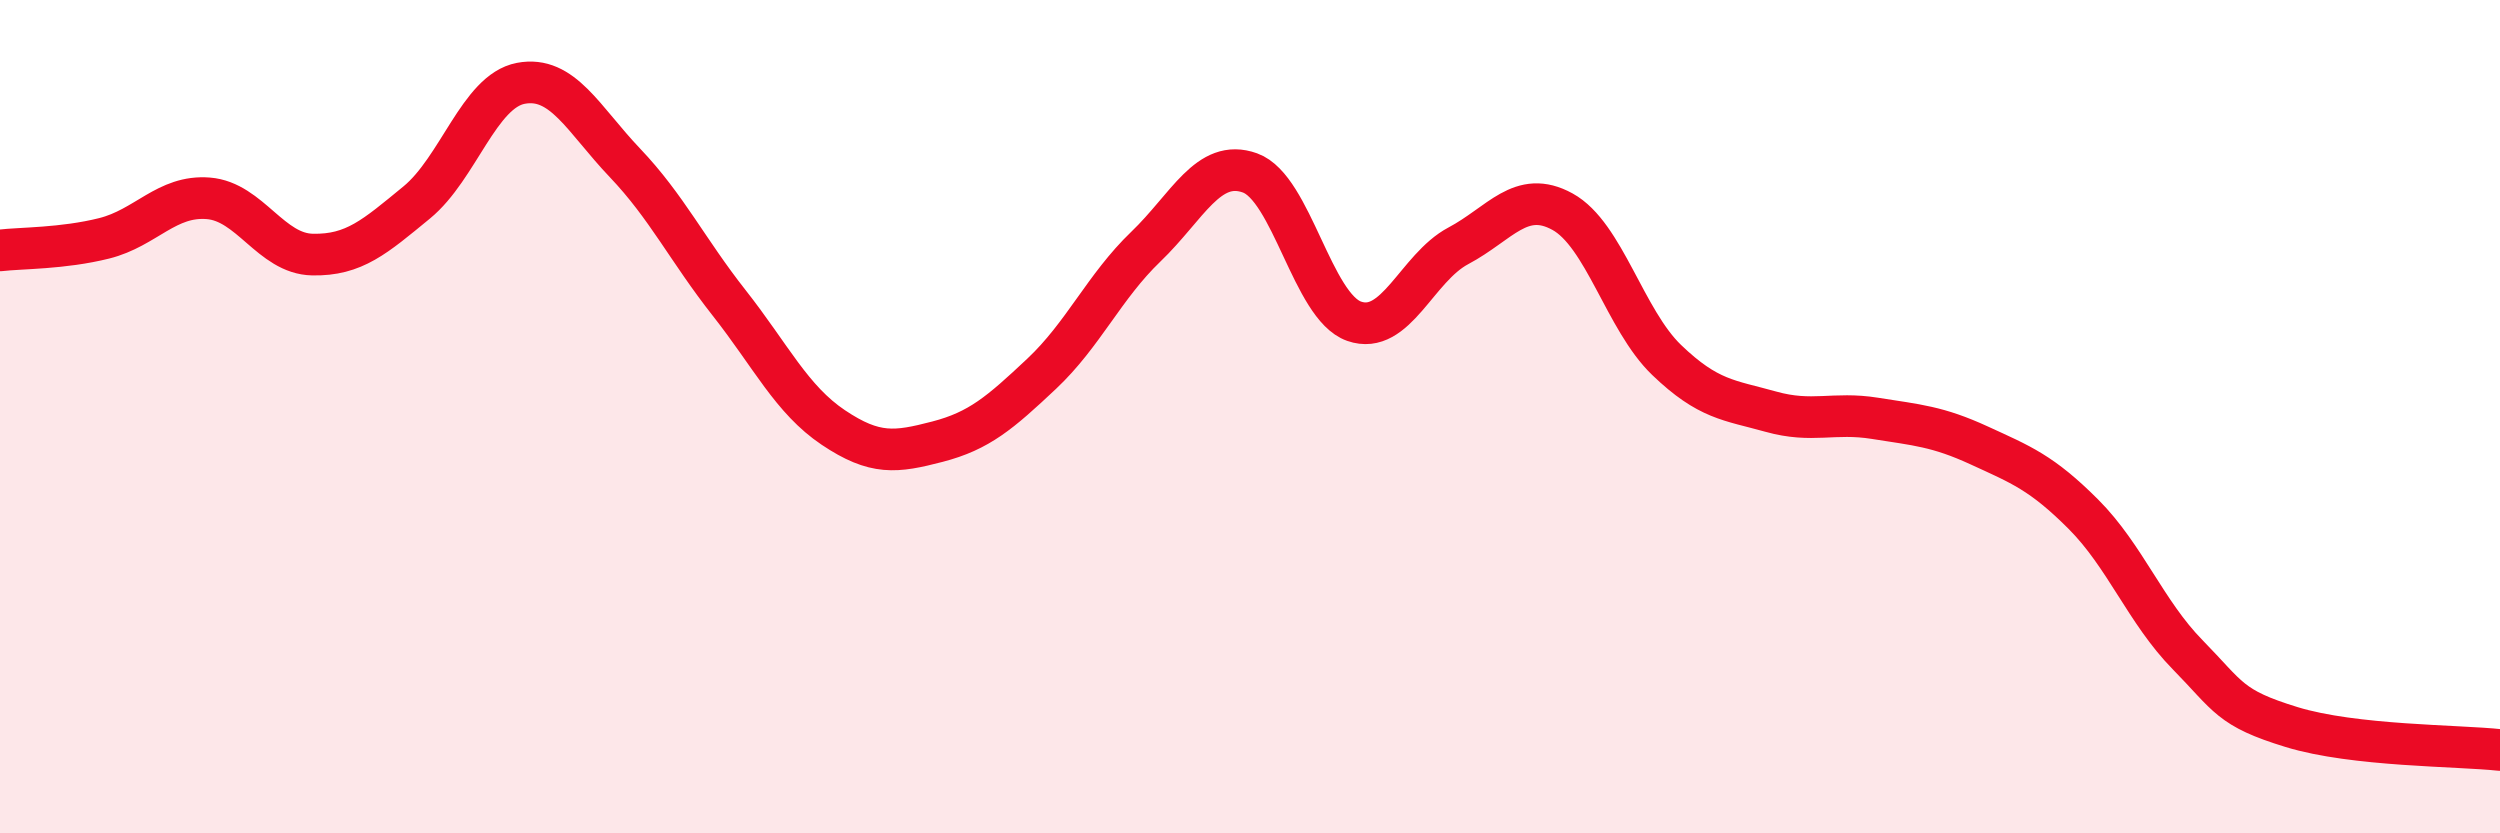
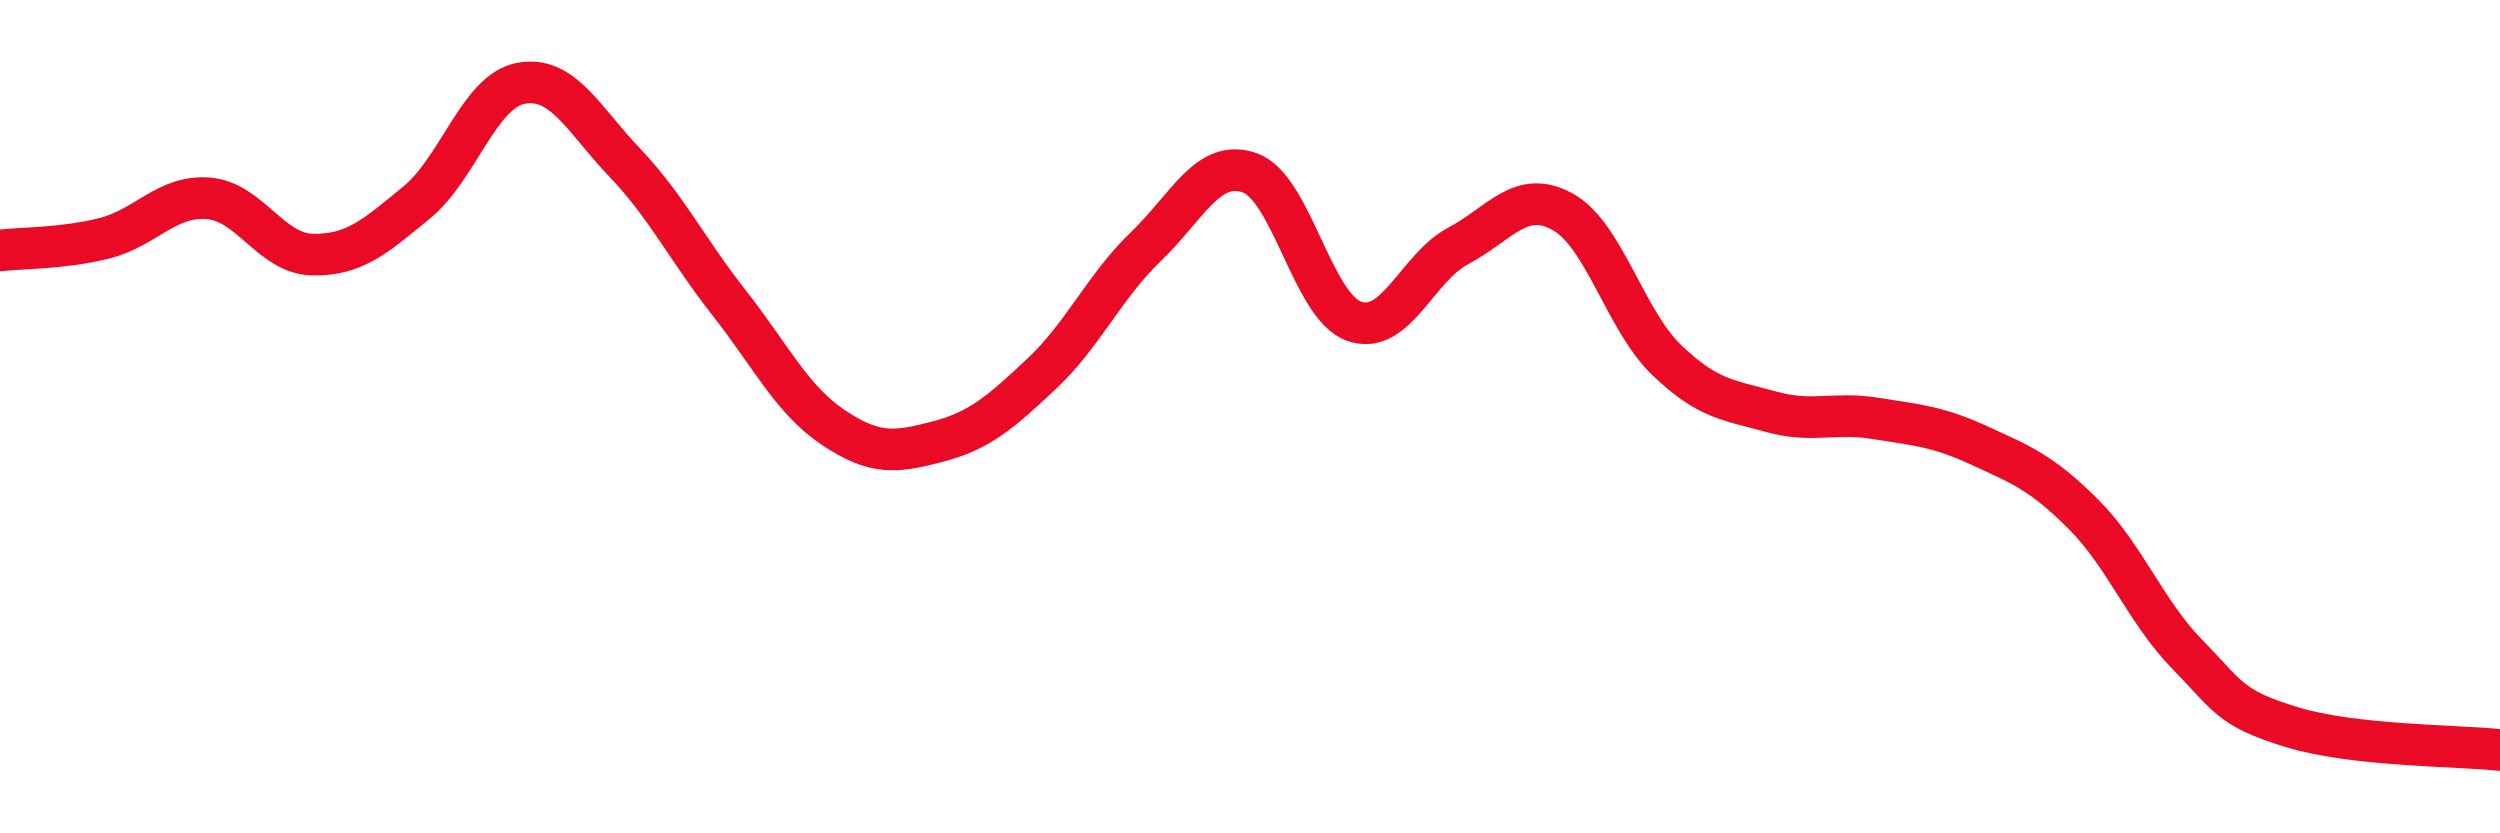
<svg xmlns="http://www.w3.org/2000/svg" width="60" height="20" viewBox="0 0 60 20">
-   <path d="M 0,6.01 C 0.5,5.95 1.5,5.97 2.5,5.72 C 3.5,5.47 4,4.68 5,4.76 C 6,4.84 6.5,6.09 7.5,6.11 C 8.5,6.13 9,5.68 10,4.86 C 11,4.04 11.5,2.19 12.5,2 C 13.5,1.81 14,2.86 15,3.91 C 16,4.96 16.5,6 17.5,7.27 C 18.5,8.54 19,9.59 20,10.26 C 21,10.93 21.5,10.86 22.5,10.6 C 23.5,10.34 24,9.91 25,8.97 C 26,8.03 26.5,6.88 27.5,5.92 C 28.5,4.96 29,3.79 30,4.15 C 31,4.51 31.5,7.36 32.5,7.71 C 33.5,8.06 34,6.43 35,5.9 C 36,5.37 36.5,4.53 37.5,5.08 C 38.5,5.63 39,7.68 40,8.64 C 41,9.6 41.5,9.6 42.5,9.88 C 43.5,10.16 44,9.88 45,10.04 C 46,10.2 46.5,10.23 47.5,10.69 C 48.5,11.15 49,11.34 50,12.34 C 51,13.34 51.5,14.69 52.5,15.71 C 53.5,16.73 53.5,16.99 55,17.45 C 56.5,17.91 59,17.89 60,18L60 20L0 20Z" fill="#EB0A25" opacity="0.1" stroke-linecap="round" stroke-linejoin="round" />
  <path d="M 0,6.01 C 0.5,5.95 1.5,5.97 2.5,5.72 C 3.5,5.47 4,4.68 5,4.76 C 6,4.84 6.5,6.09 7.5,6.11 C 8.5,6.13 9,5.68 10,4.86 C 11,4.04 11.5,2.19 12.5,2 C 13.5,1.81 14,2.86 15,3.91 C 16,4.96 16.5,6 17.5,7.27 C 18.5,8.54 19,9.59 20,10.26 C 21,10.93 21.5,10.86 22.5,10.6 C 23.5,10.34 24,9.91 25,8.97 C 26,8.03 26.5,6.88 27.5,5.92 C 28.5,4.96 29,3.79 30,4.15 C 31,4.51 31.5,7.36 32.5,7.71 C 33.5,8.06 34,6.43 35,5.9 C 36,5.37 36.5,4.53 37.5,5.08 C 38.5,5.63 39,7.68 40,8.64 C 41,9.6 41.5,9.6 42.5,9.88 C 43.5,10.16 44,9.88 45,10.04 C 46,10.2 46.5,10.23 47.5,10.69 C 48.5,11.15 49,11.34 50,12.34 C 51,13.34 51.5,14.69 52.5,15.71 C 53.5,16.73 53.5,16.99 55,17.45 C 56.5,17.91 59,17.89 60,18" stroke="#EB0A25" stroke-width="1" fill="none" stroke-linecap="round" stroke-linejoin="round" />
</svg>